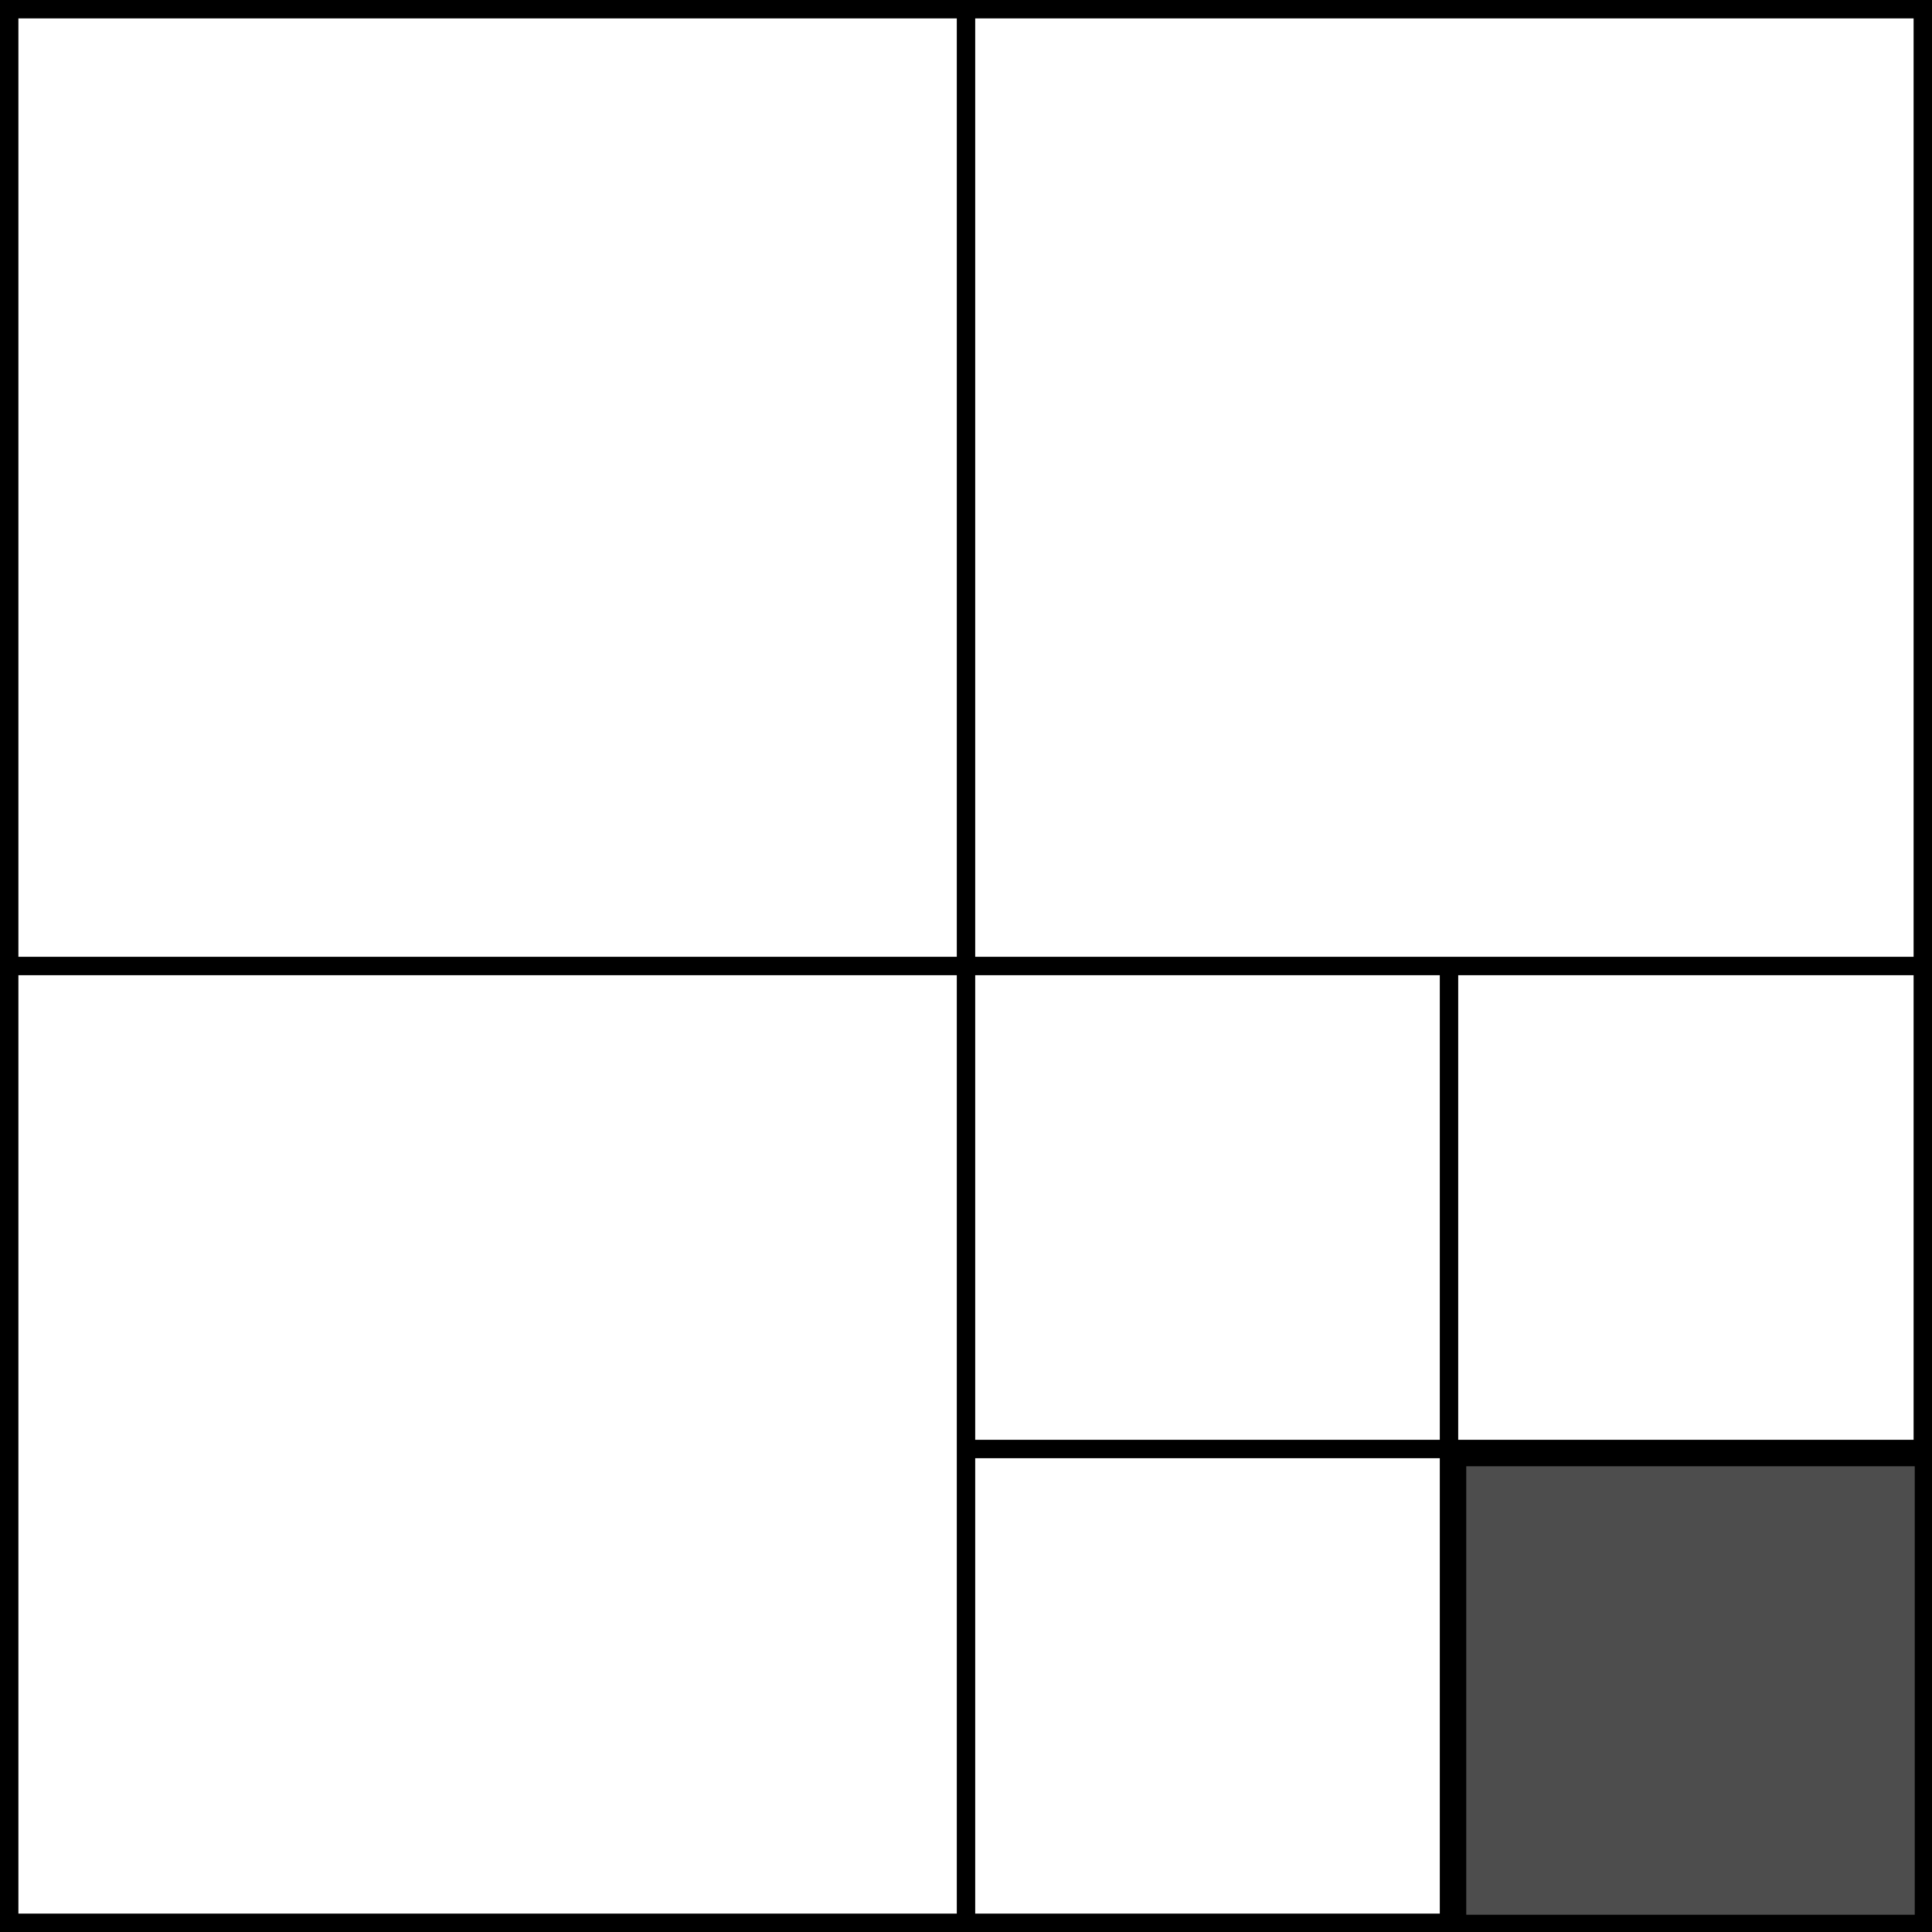
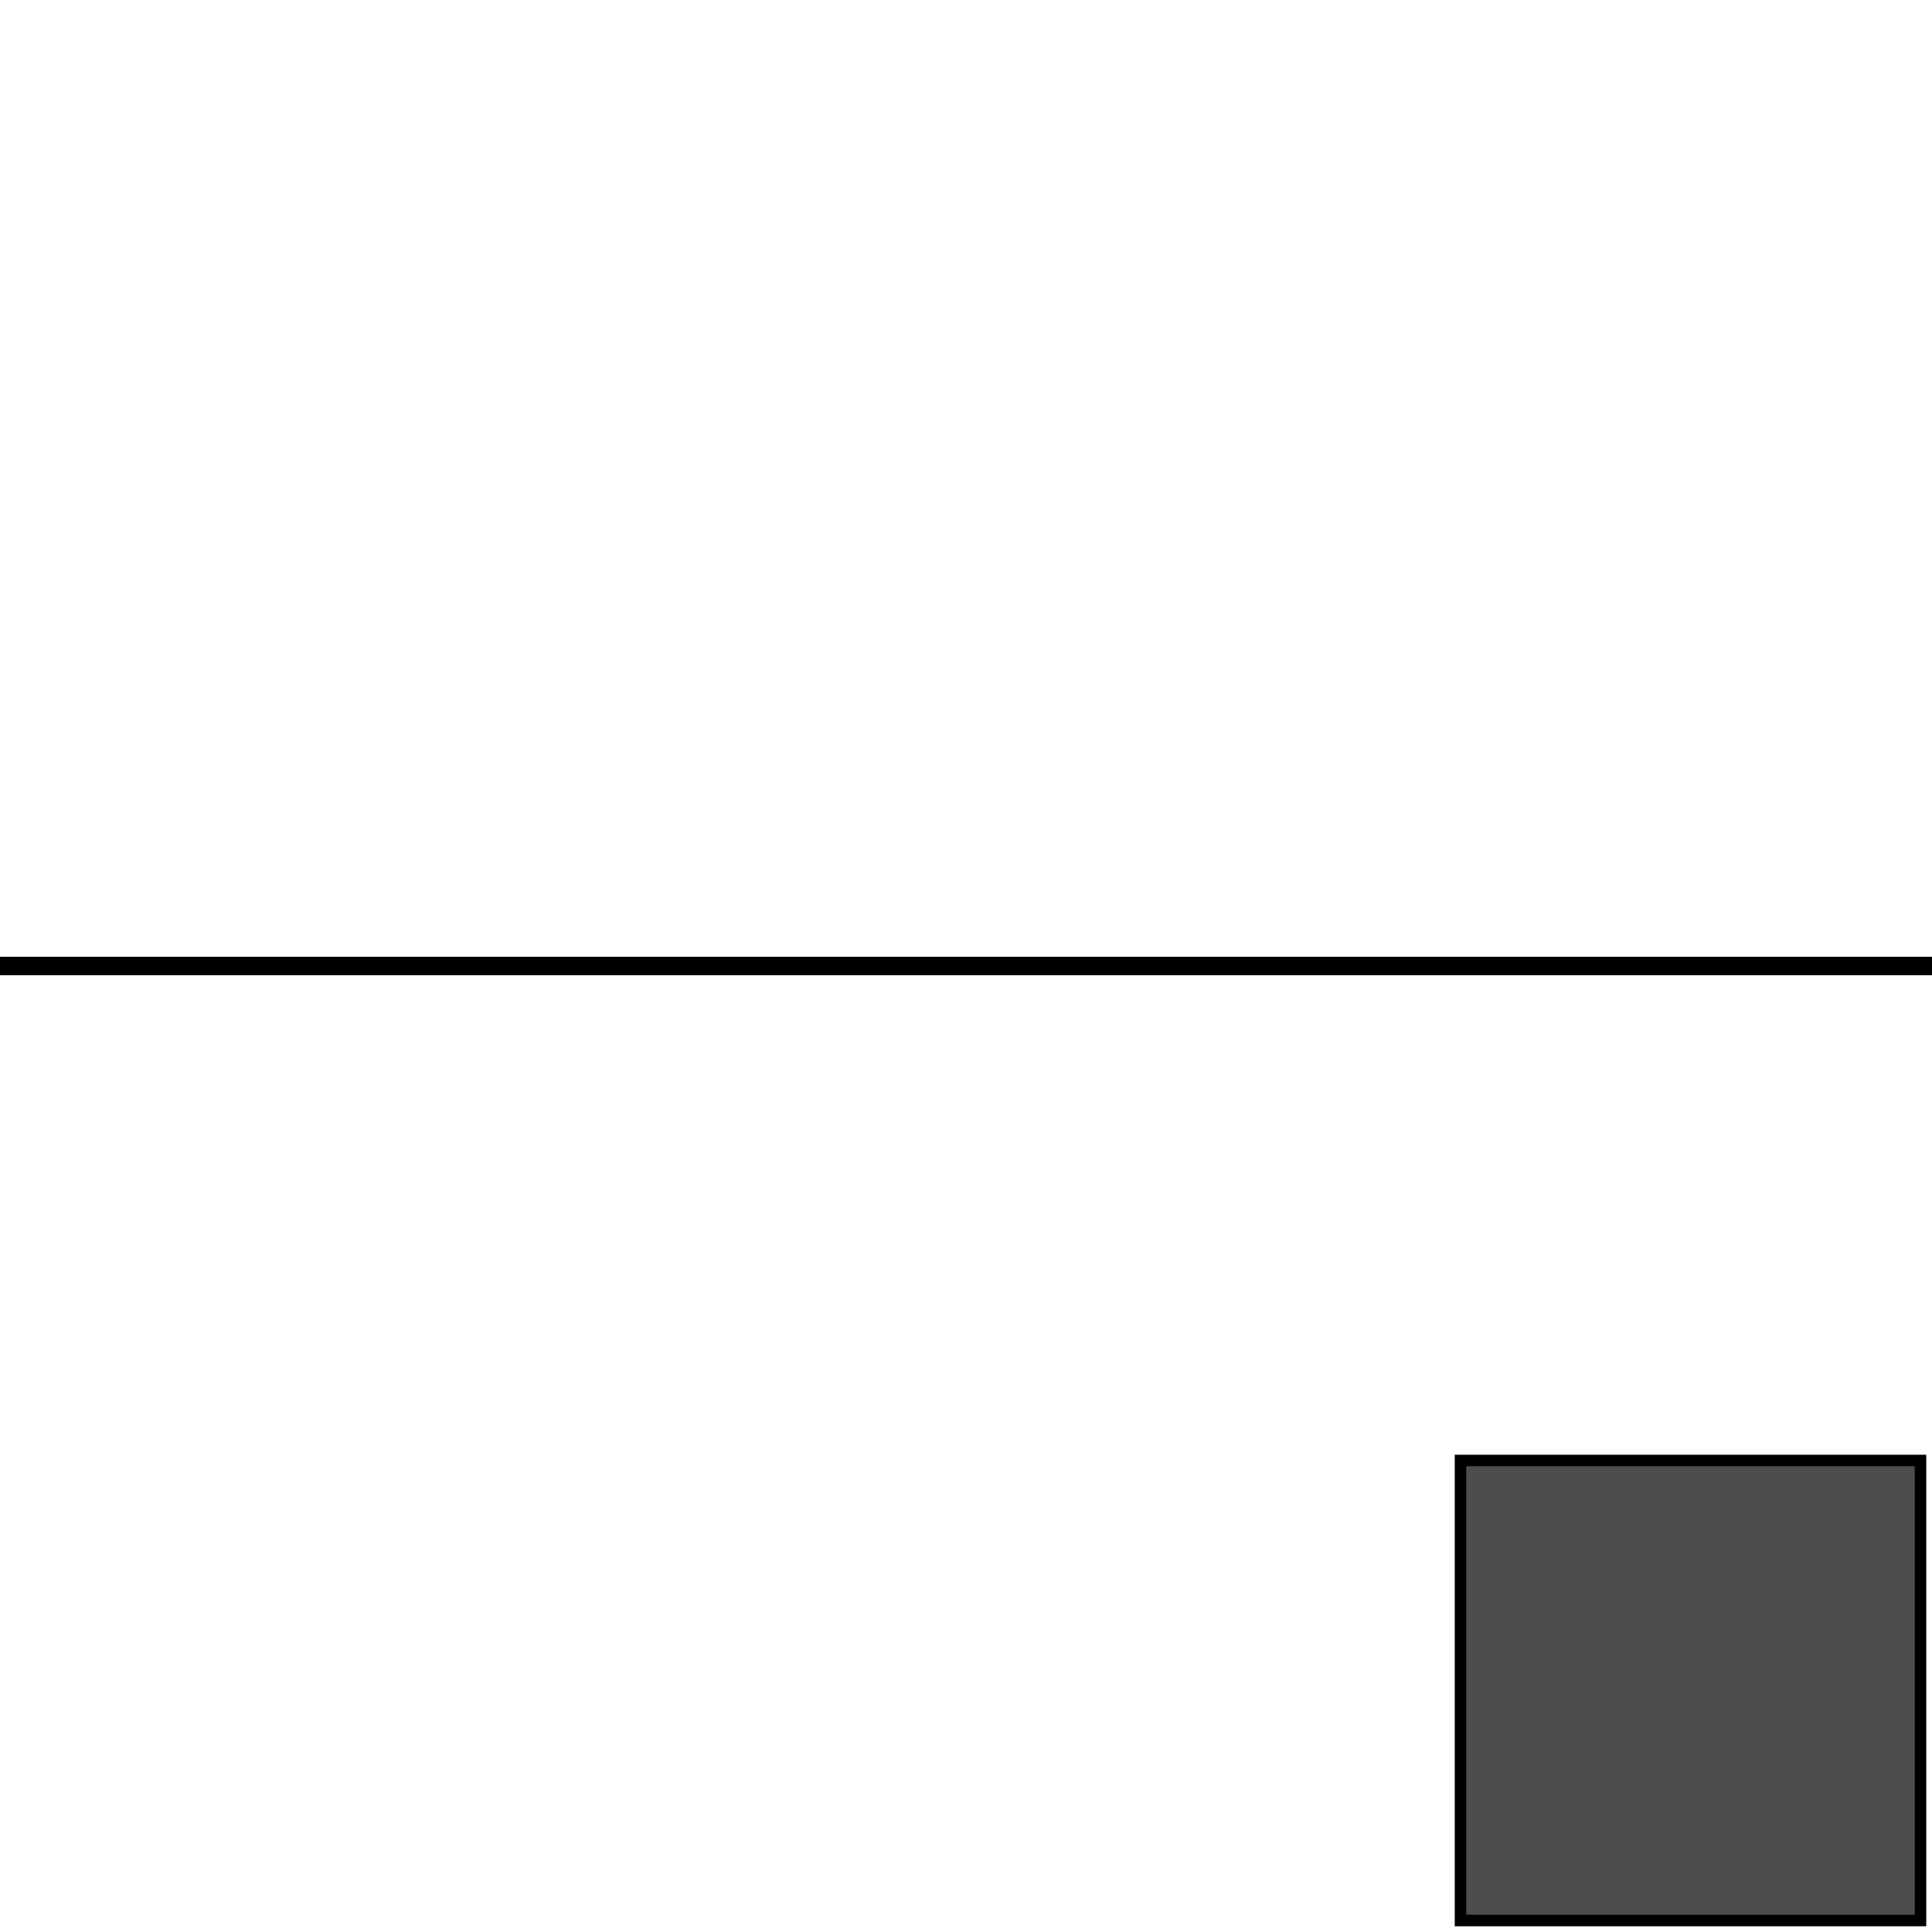
<svg xmlns="http://www.w3.org/2000/svg" id="4e872f08-c202-436d-9f4b-2507e8b260a4" data-name="Слой 1" width="84" height="84" viewBox="0 0 84 84">
  <defs>
    <style>.\37 cbbd249-f9ff-4dbe-b4f4-efd43aa6f3d1{fill:#fff;}.\31 66c3b94-be53-4de6-9df5-9a86358b9af4{fill:none;stroke-width:0.8px;}.\31 66c3b94-be53-4de6-9df5-9a86358b9af4,.\33 a4acae0-5d13-4601-b6b6-dc9f129211e7{stroke:#000;stroke-miterlimit:10;}.\33 a4acae0-5d13-4601-b6b6-dc9f129211e7{fill:#4d4d4d;stroke-width:0.5px;}</style>
  </defs>
  <title>15,5273</title>
-   <rect class="7cbbd249-f9ff-4dbe-b4f4-efd43aa6f3d1" x="0.4" y="0.4" width="83.2" height="83.2" />
-   <path d="M114.2,33.8v82.4H31.8V33.8h82.4m.8-.8H31v84h84V33Z" transform="translate(-31 -33)" />
  <line class="166c3b94-be53-4de6-9df5-9a86358b9af4" y1="42" x2="84" y2="42" />
-   <line class="166c3b94-be53-4de6-9df5-9a86358b9af4" x1="42" x2="42" y2="84" />
-   <line class="166c3b94-be53-4de6-9df5-9a86358b9af4" x1="63" y1="42" x2="63" y2="84" />
-   <line class="166c3b94-be53-4de6-9df5-9a86358b9af4" x1="42" y1="63" x2="84" y2="63" />
  <rect class="3a4acae0-5d13-4601-b6b6-dc9f129211e7" x="63.5" y="63.5" width="20" height="20" />
</svg>